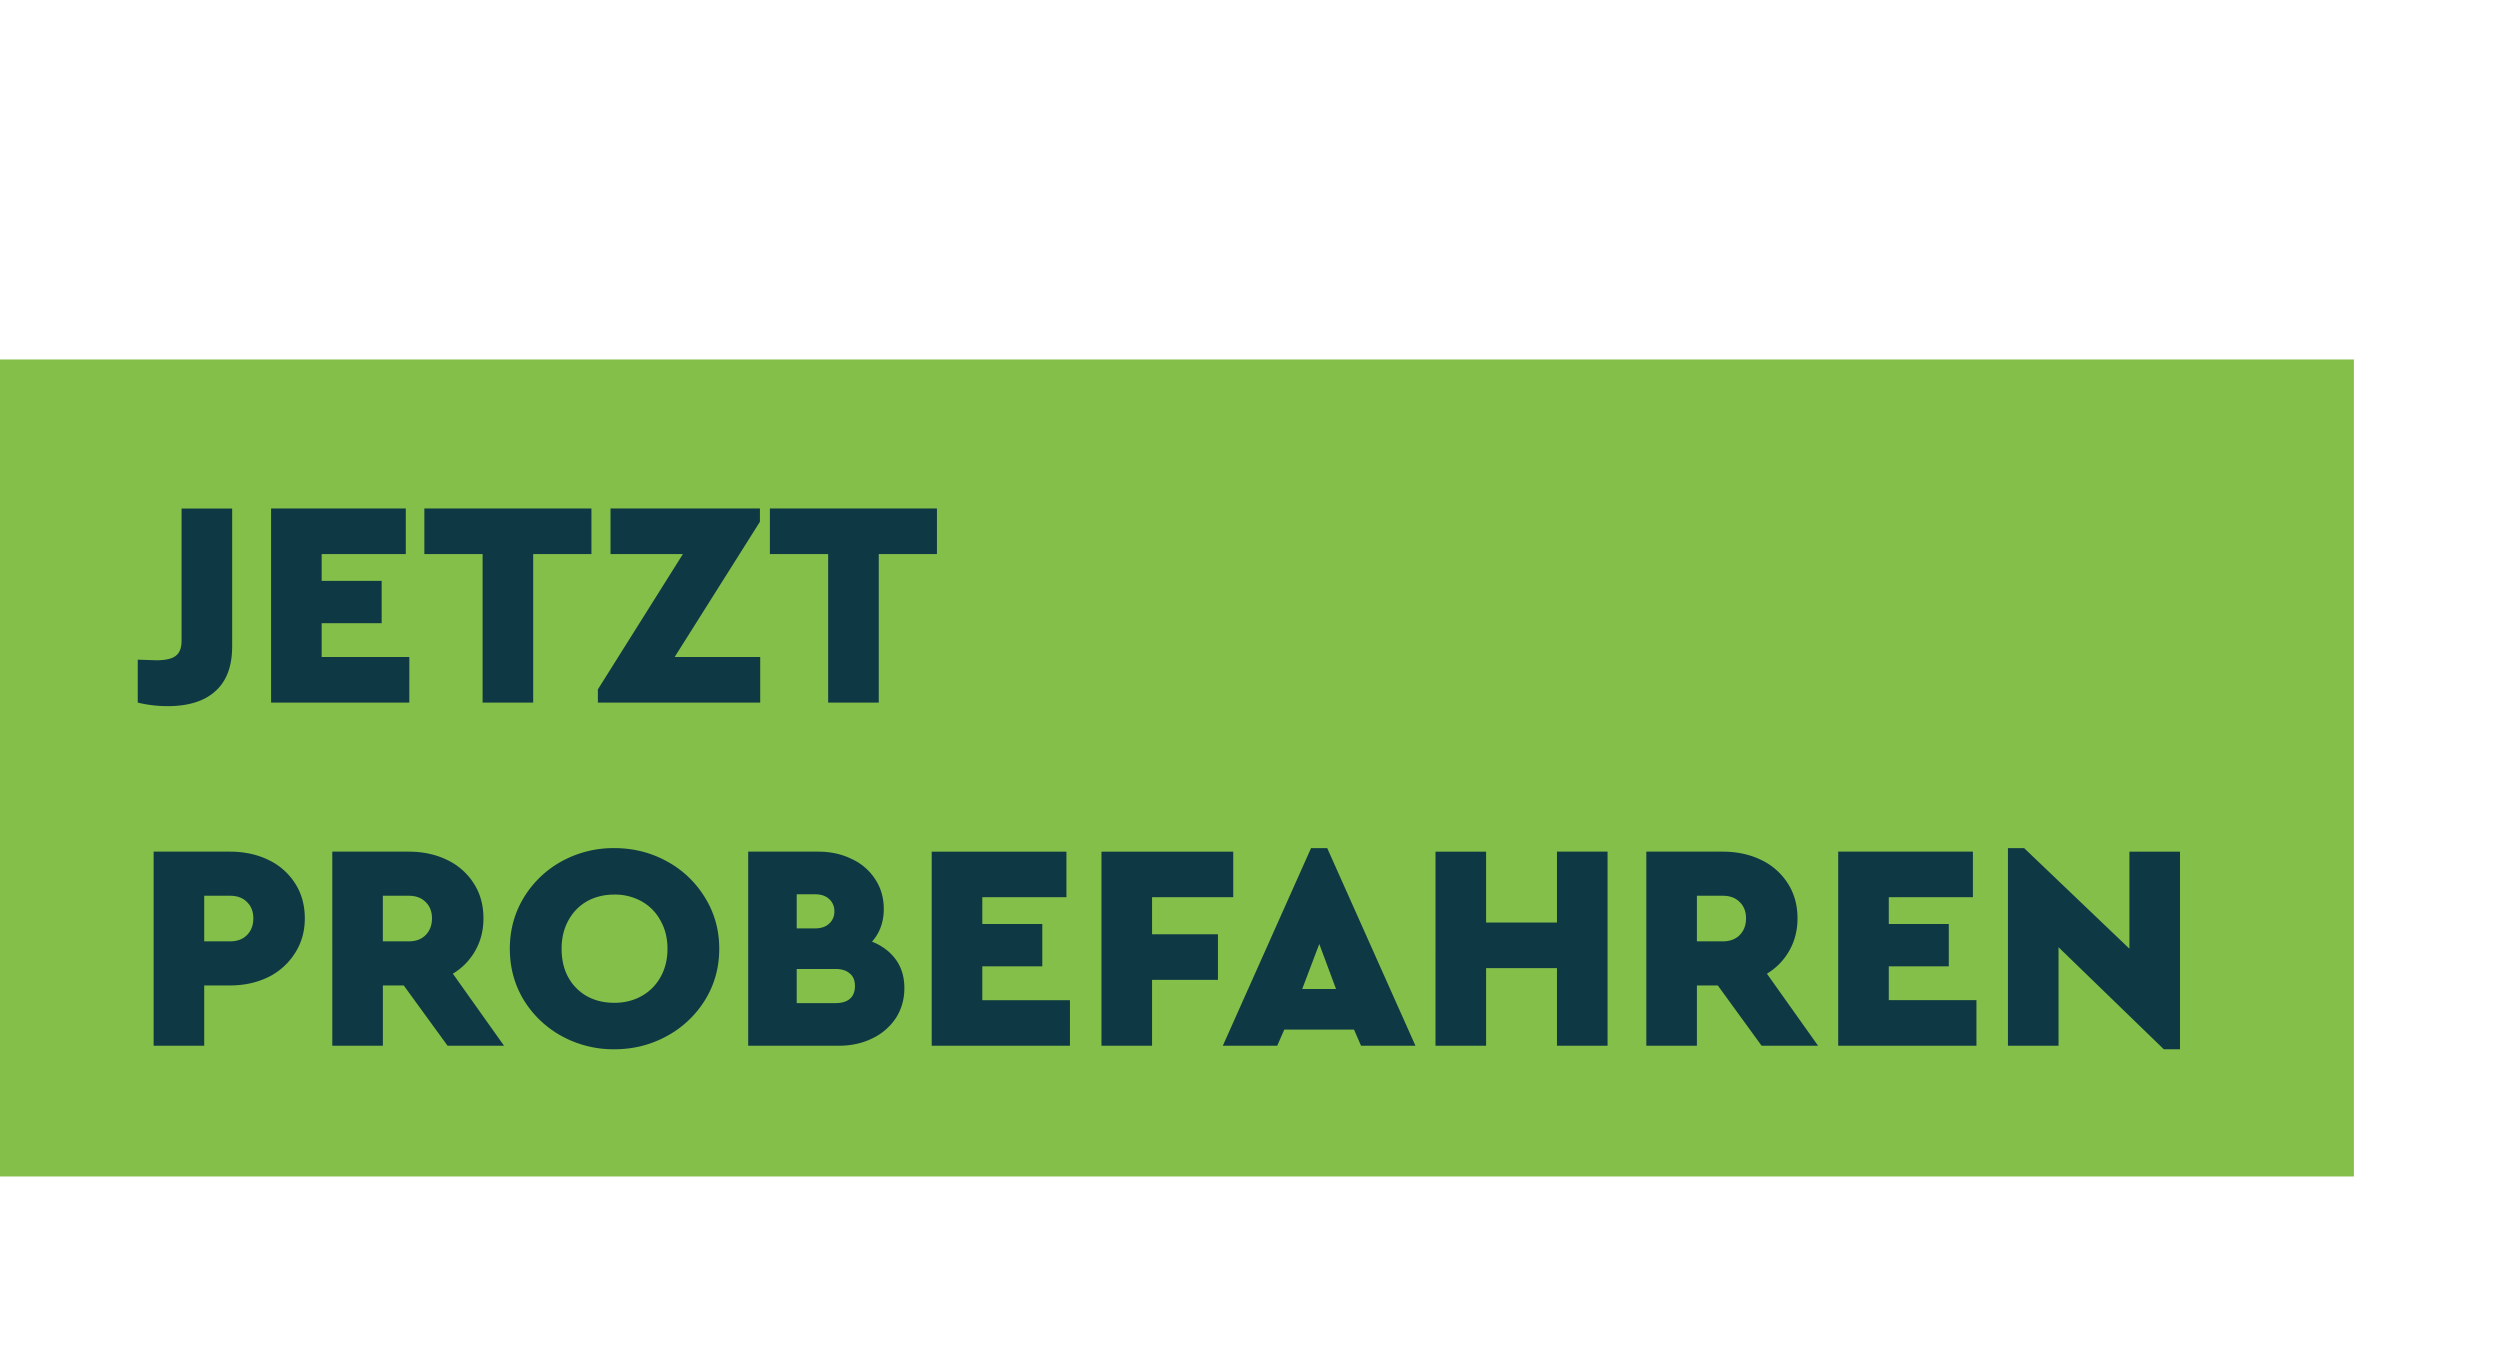
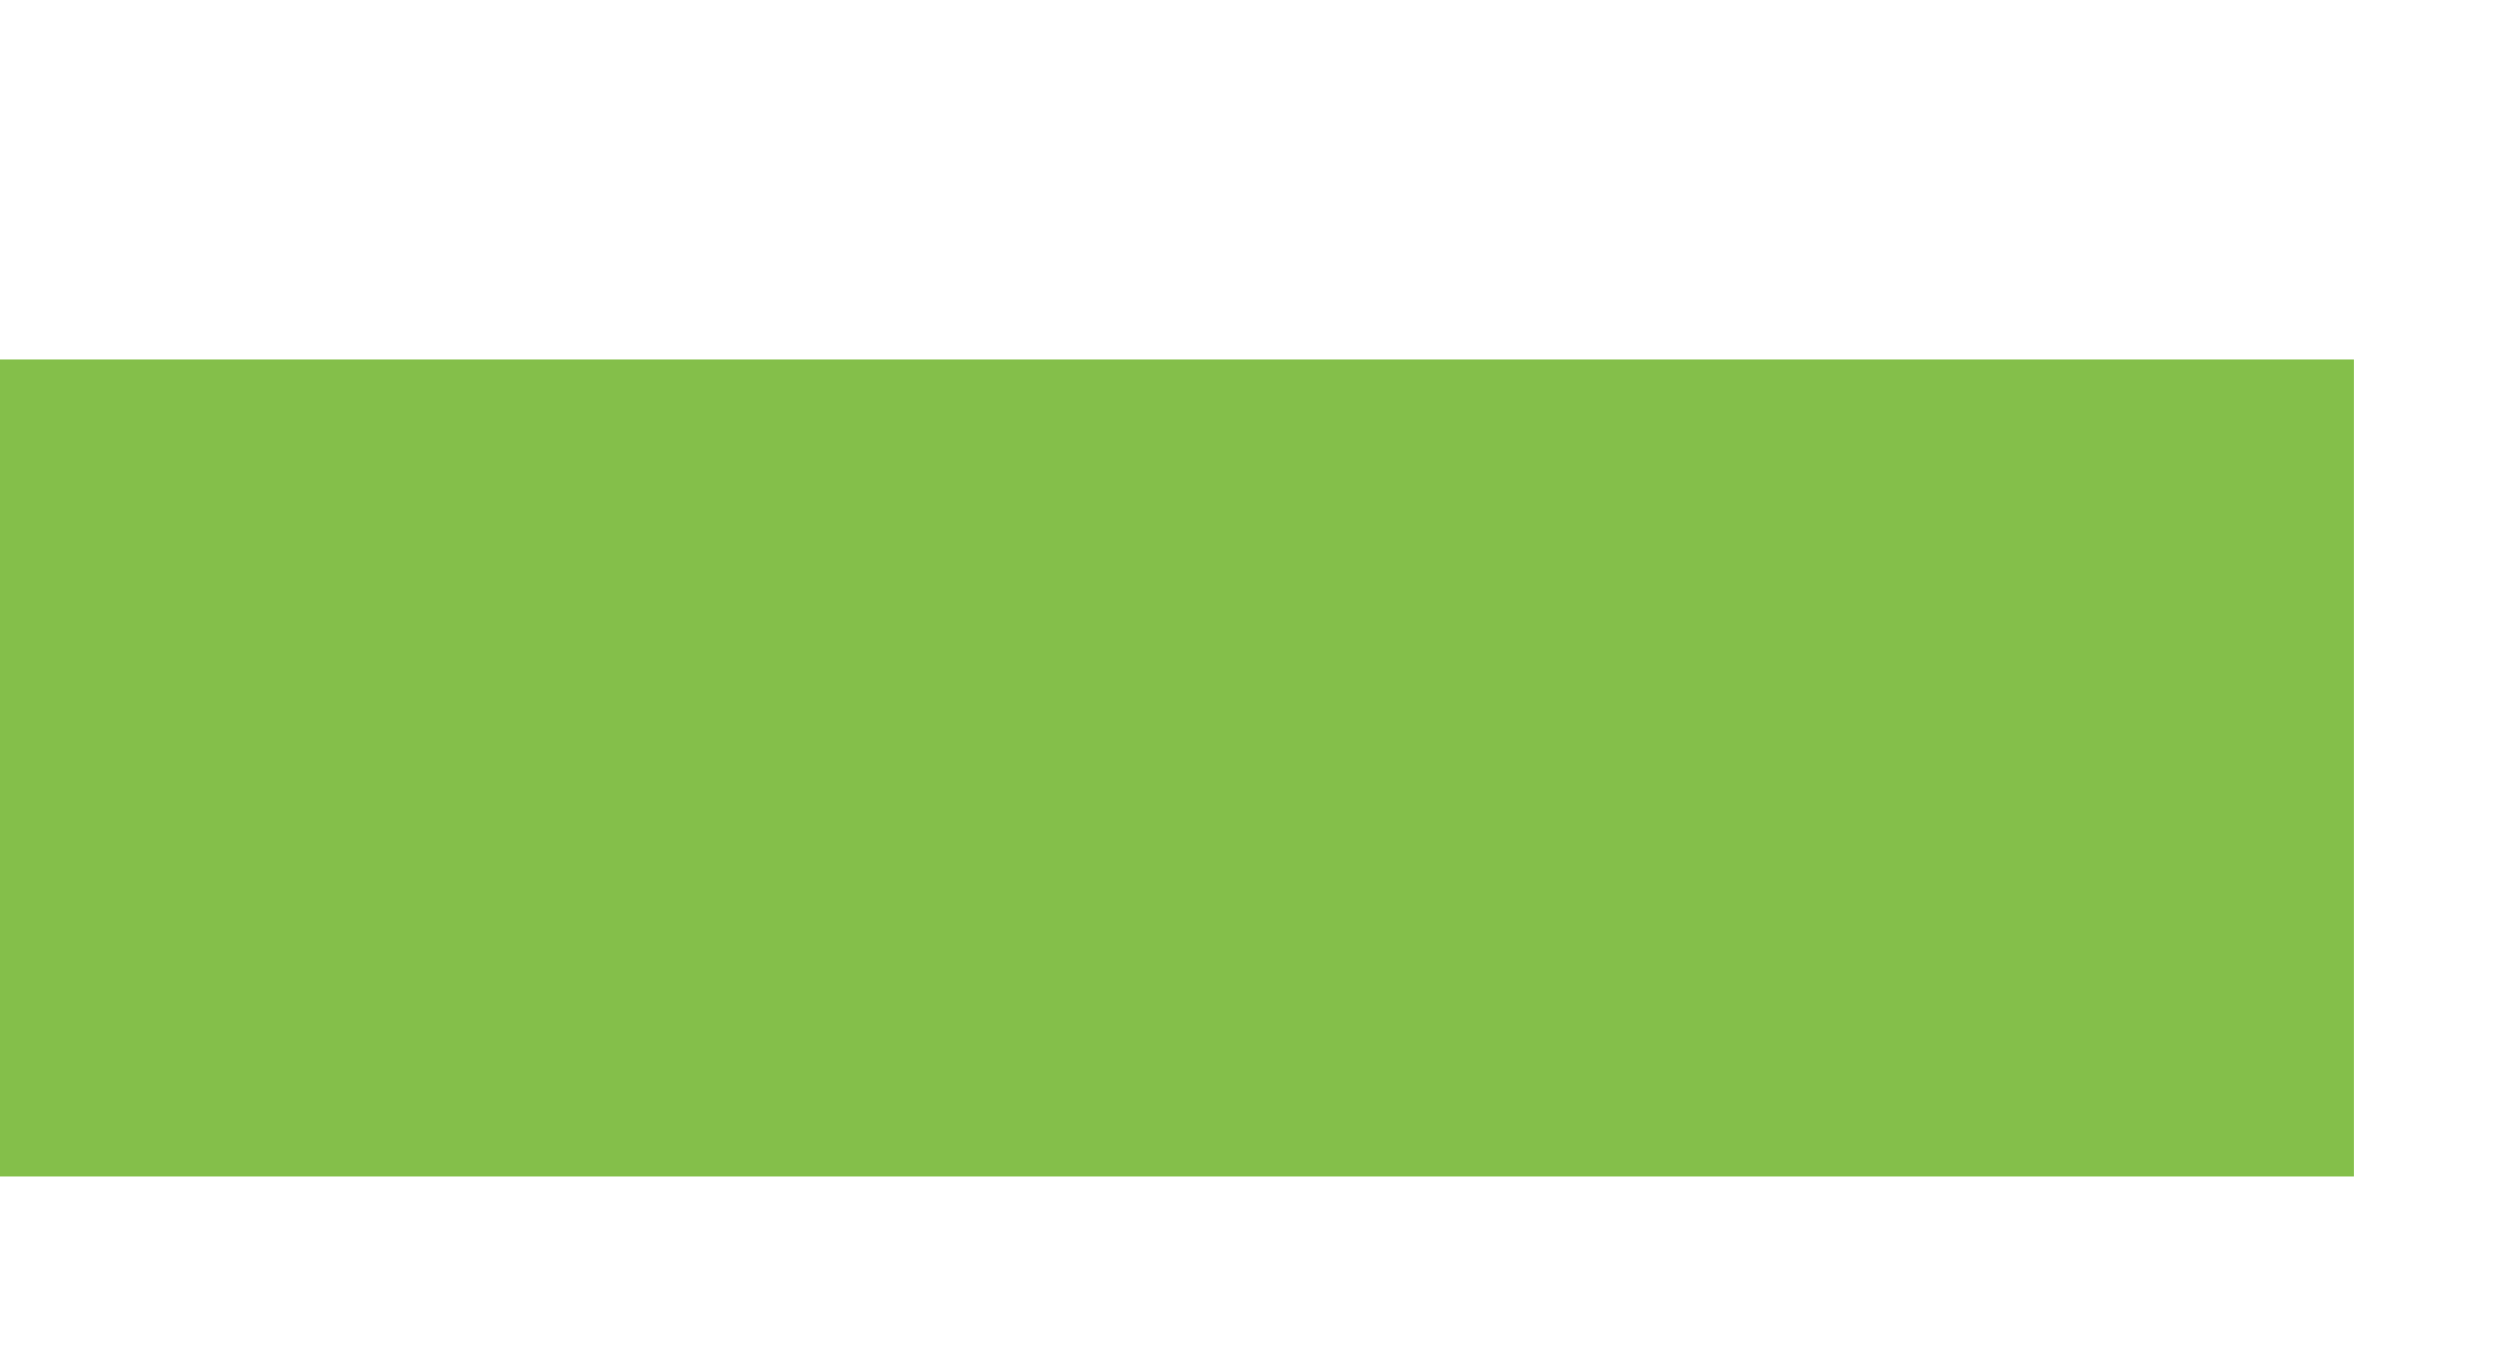
<svg xmlns="http://www.w3.org/2000/svg" width="153" height="83" viewBox="0 0 153 83" fill="none">
  <path fill="#84BF4A" d="M0 22h144.059v50H0z" />
-   <path d="M10.248 43.216A7.764 7.764 0 018.43 43v-2.628l1.134.036c.564 0 .96-.09 1.188-.27.24-.18.36-.486.36-.918v-8.1h3.096v8.442c0 1.212-.342 2.124-1.026 2.736-.672.612-1.65.918-2.934.918zM16.59 31.12h8.244v2.79h-5.148v1.638h3.672v2.592h-3.672v2.07h5.364V43h-8.46V31.12zm12.945 2.79h-3.564v-2.79h10.224v2.79h-3.564V43h-3.096v-9.09zm16.99 6.3V43H36.59v-.81l5.202-8.28h-4.428v-2.79h9.144v.81l-5.22 8.28h5.238zm4.156-6.3h-3.564v-2.79h10.224v2.79H53.78V43h-3.097v-9.09zM9.402 52.12h4.662c.876 0 1.662.168 2.358.504a3.904 3.904 0 011.638 1.44c.396.612.594 1.326.594 2.142 0 .804-.204 1.518-.612 2.142a4.027 4.027 0 01-1.638 1.458c-.696.336-1.476.504-2.34.504h-1.566V64H9.402V52.12zm4.68 5.49c.432 0 .774-.126 1.026-.378.264-.264.396-.606.396-1.026 0-.42-.132-.756-.396-1.008-.252-.252-.594-.378-1.026-.378h-1.584v2.79h1.584zM27.392 64l-2.683-3.69h-1.277V64h-3.096V52.12h4.662c.875 0 1.662.168 2.357.504a3.904 3.904 0 011.639 1.44c.396.612.593 1.326.593 2.142 0 .732-.168 1.392-.503 1.98a3.833 3.833 0 01-1.369 1.404L30.848 64h-3.456zm-3.96-6.39h1.584c.432 0 .774-.126 1.026-.378.263-.264.395-.606.395-1.026 0-.42-.132-.756-.396-1.008-.252-.252-.593-.378-1.026-.378h-1.584v2.79zm14.16 6.606a6.588 6.588 0 01-3.222-.81 6.233 6.233 0 01-2.322-2.214c-.564-.936-.846-1.98-.846-3.132 0-1.14.282-2.178.846-3.114a6.188 6.188 0 012.322-2.232 6.588 6.588 0 013.222-.81c1.164 0 2.238.27 3.222.81a6.151 6.151 0 012.34 2.232c.576.936.864 1.974.864 3.114 0 1.152-.288 2.196-.864 3.132a6.196 6.196 0 01-2.34 2.214c-.984.54-2.058.81-3.222.81zm.018-2.844c.612 0 1.164-.138 1.656-.414.492-.276.876-.66 1.152-1.152.288-.504.432-1.086.432-1.746 0-.648-.144-1.224-.432-1.728a2.922 2.922 0 00-1.152-1.17 3.326 3.326 0 00-1.656-.414c-.636 0-1.2.138-1.692.414-.48.276-.858.666-1.134 1.17-.276.504-.414 1.08-.414 1.728 0 .996.3 1.8.9 2.412.6.6 1.38.9 2.34.9zm15.757-3.744c.624.252 1.11.618 1.458 1.098.348.48.522 1.062.522 1.746 0 .684-.174 1.296-.522 1.836a3.556 3.556 0 01-1.44 1.242c-.612.3-1.296.45-2.052.45h-5.544V52.12h4.284c.756 0 1.44.15 2.052.45a3.386 3.386 0 011.44 1.242c.348.528.522 1.134.522 1.818 0 .792-.24 1.458-.72 1.998zm-4.608-2.898v2.088h1.116c.372 0 .66-.096.864-.288a.963.963 0 00.324-.756.963.963 0 00-.324-.756c-.204-.192-.492-.288-.864-.288h-1.116zm2.376 6.66c.372 0 .66-.084.864-.252.216-.18.324-.444.324-.792 0-.348-.108-.606-.324-.774-.204-.18-.492-.27-.864-.27h-2.376v2.088h2.376zm5.886-9.27h8.244v2.79h-5.148v1.638h3.672v2.592h-3.672v2.07h5.364V64h-8.46V52.12zm10.389 0h8.064v2.79h-4.968v2.268h4.032v2.79h-4.032V64H67.41V52.12zm15.454 10.89h-4.266l-.432.99h-3.33l5.4-12.096h.99L86.626 64h-3.33l-.432-.99zm-2.124-5.238l-1.044 2.754h2.07l-1.026-2.754zm7.113-5.652h3.096v4.338h4.338V52.12h3.096V64h-3.096v-4.752h-4.338V64h-3.096V52.12zM107.811 64l-2.682-3.69h-1.278V64h-3.096V52.12h4.662c.876 0 1.662.168 2.358.504a3.904 3.904 0 011.638 1.44c.396.612.594 1.326.594 2.142 0 .732-.168 1.392-.504 1.98a3.833 3.833 0 01-1.368 1.404l3.132 4.41h-3.456zm-3.96-6.39h1.584c.432 0 .774-.126 1.026-.378.264-.264.396-.606.396-1.026 0-.42-.132-.756-.396-1.008-.252-.252-.594-.378-1.026-.378h-1.584v2.79zm8.647-5.49h8.244v2.79h-5.148v1.638h3.672v2.592h-3.672v2.07h5.364V64h-8.46V52.12zm20.918 0v12.096h-.99l-6.444-6.246V64h-3.096V51.904h.99l6.444 6.156v-5.94h3.096z" fill="#0E3944" />
</svg>